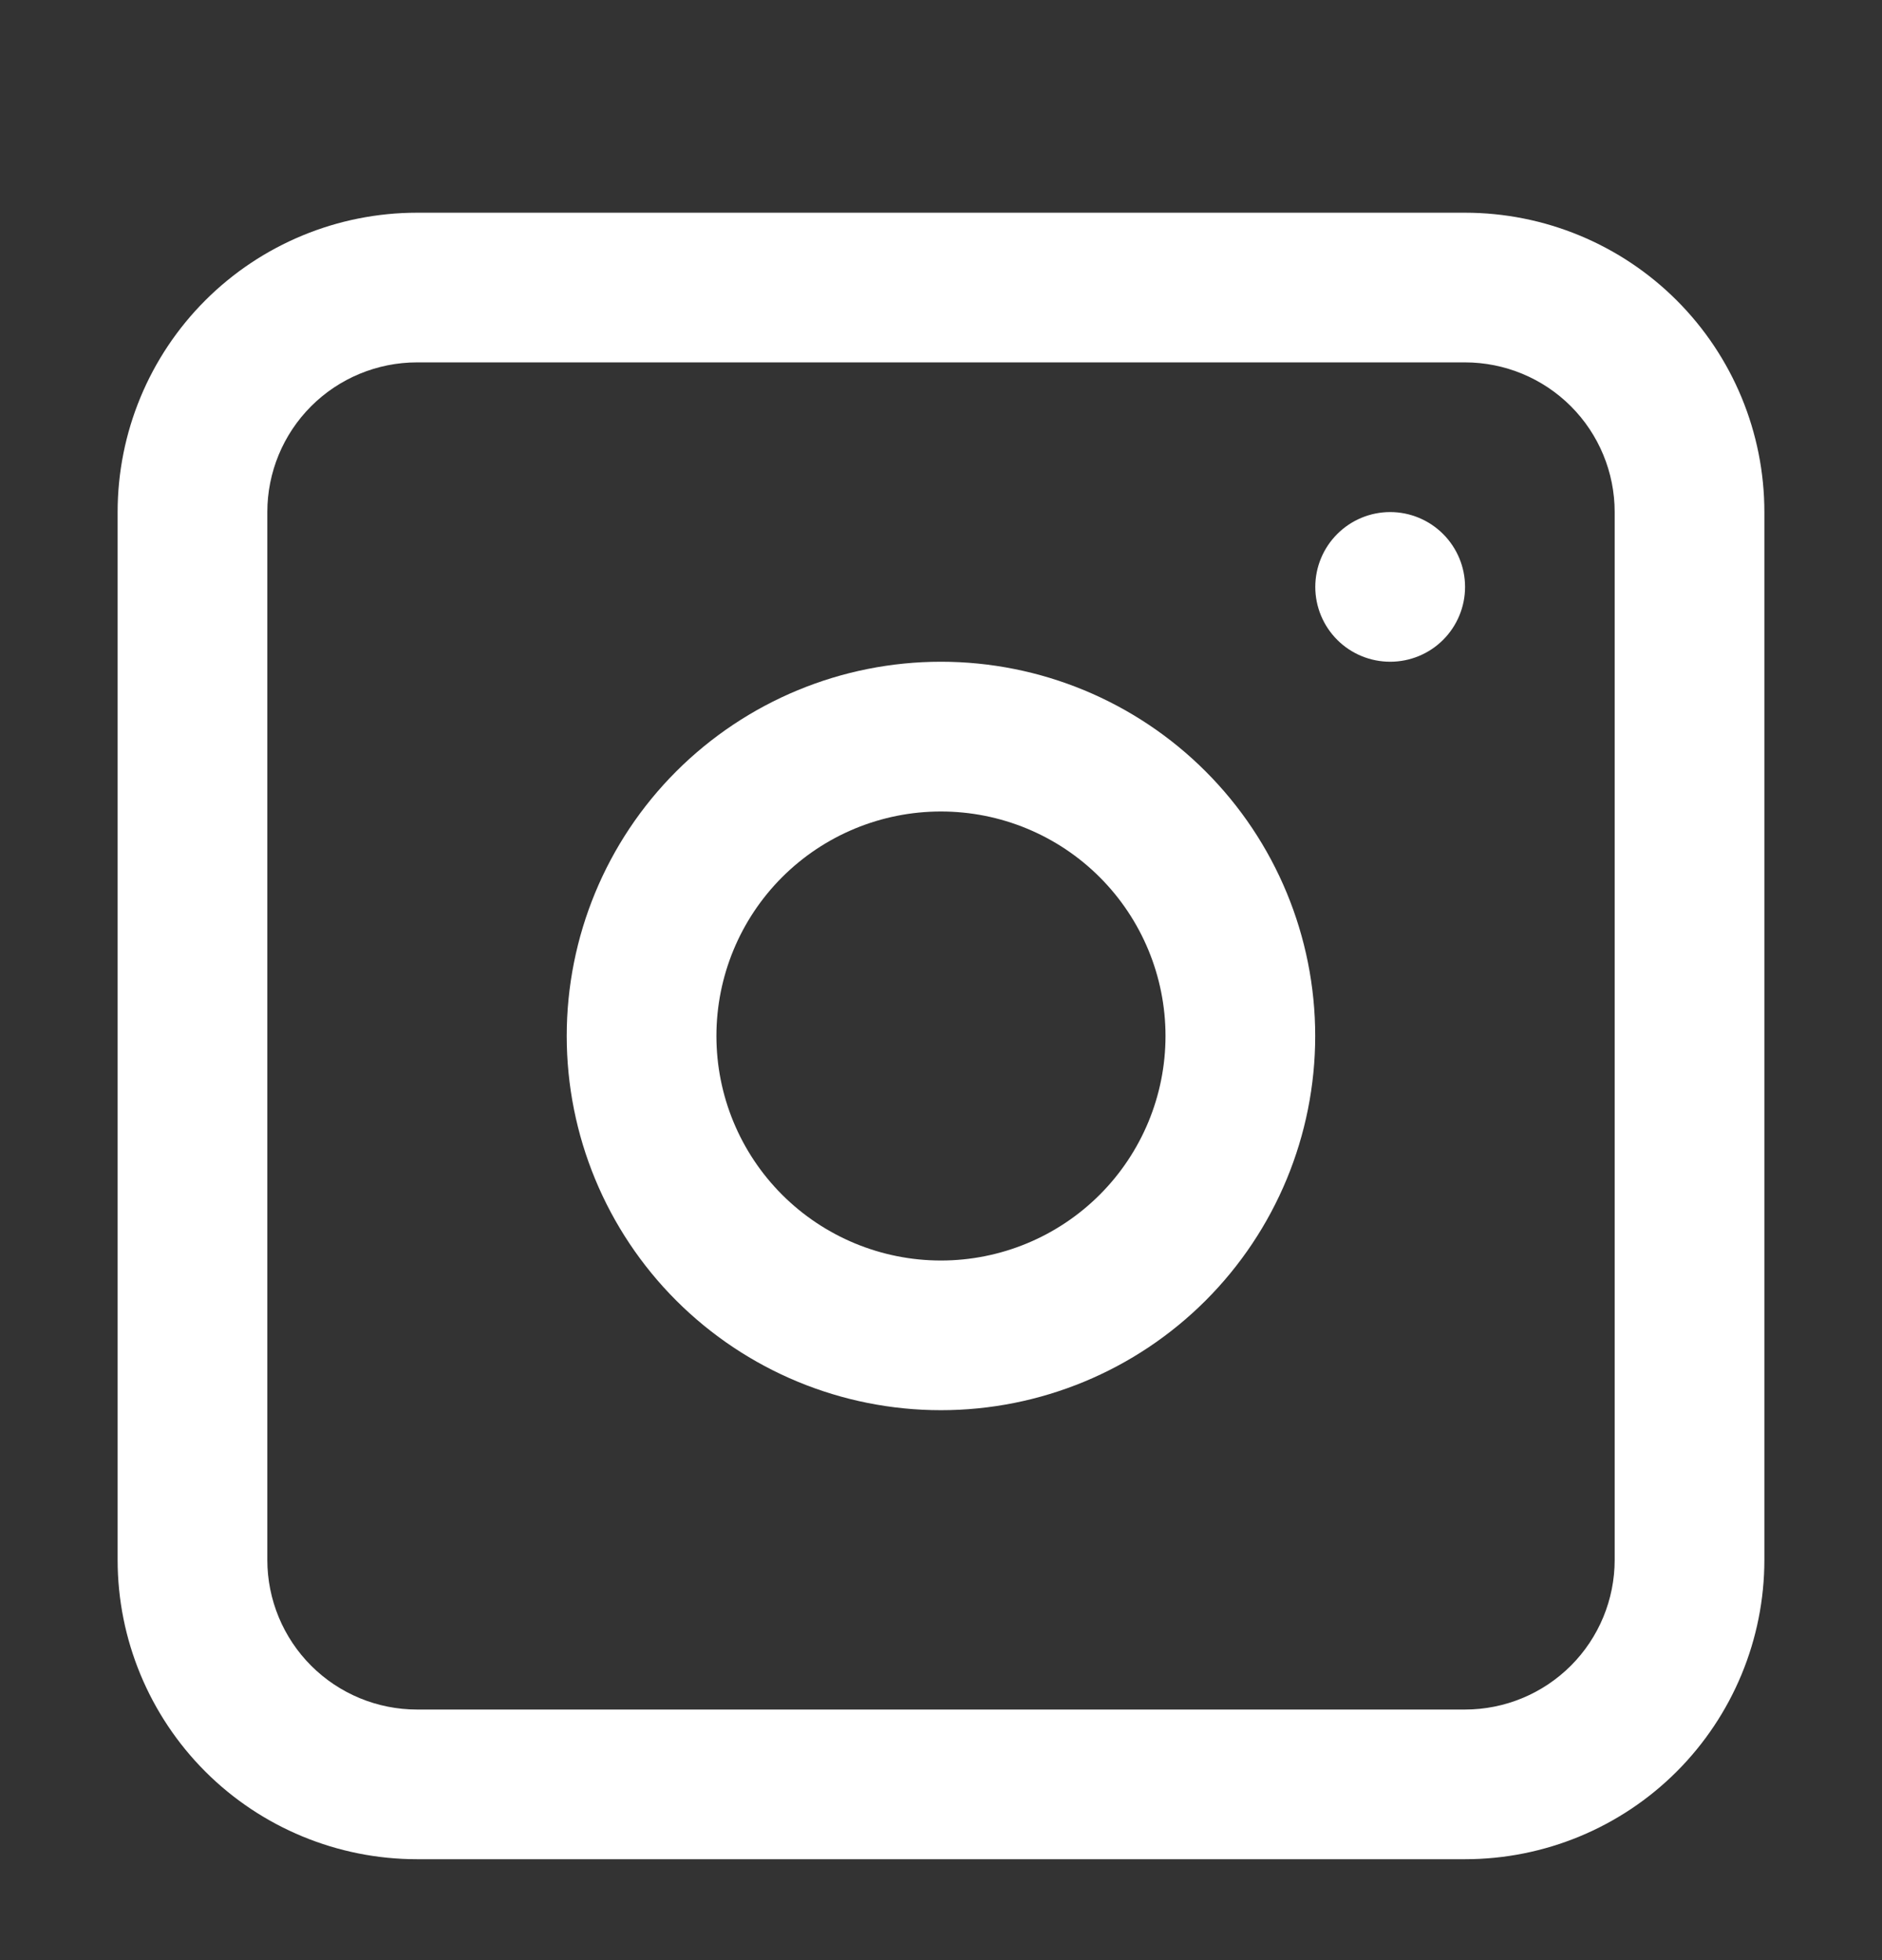
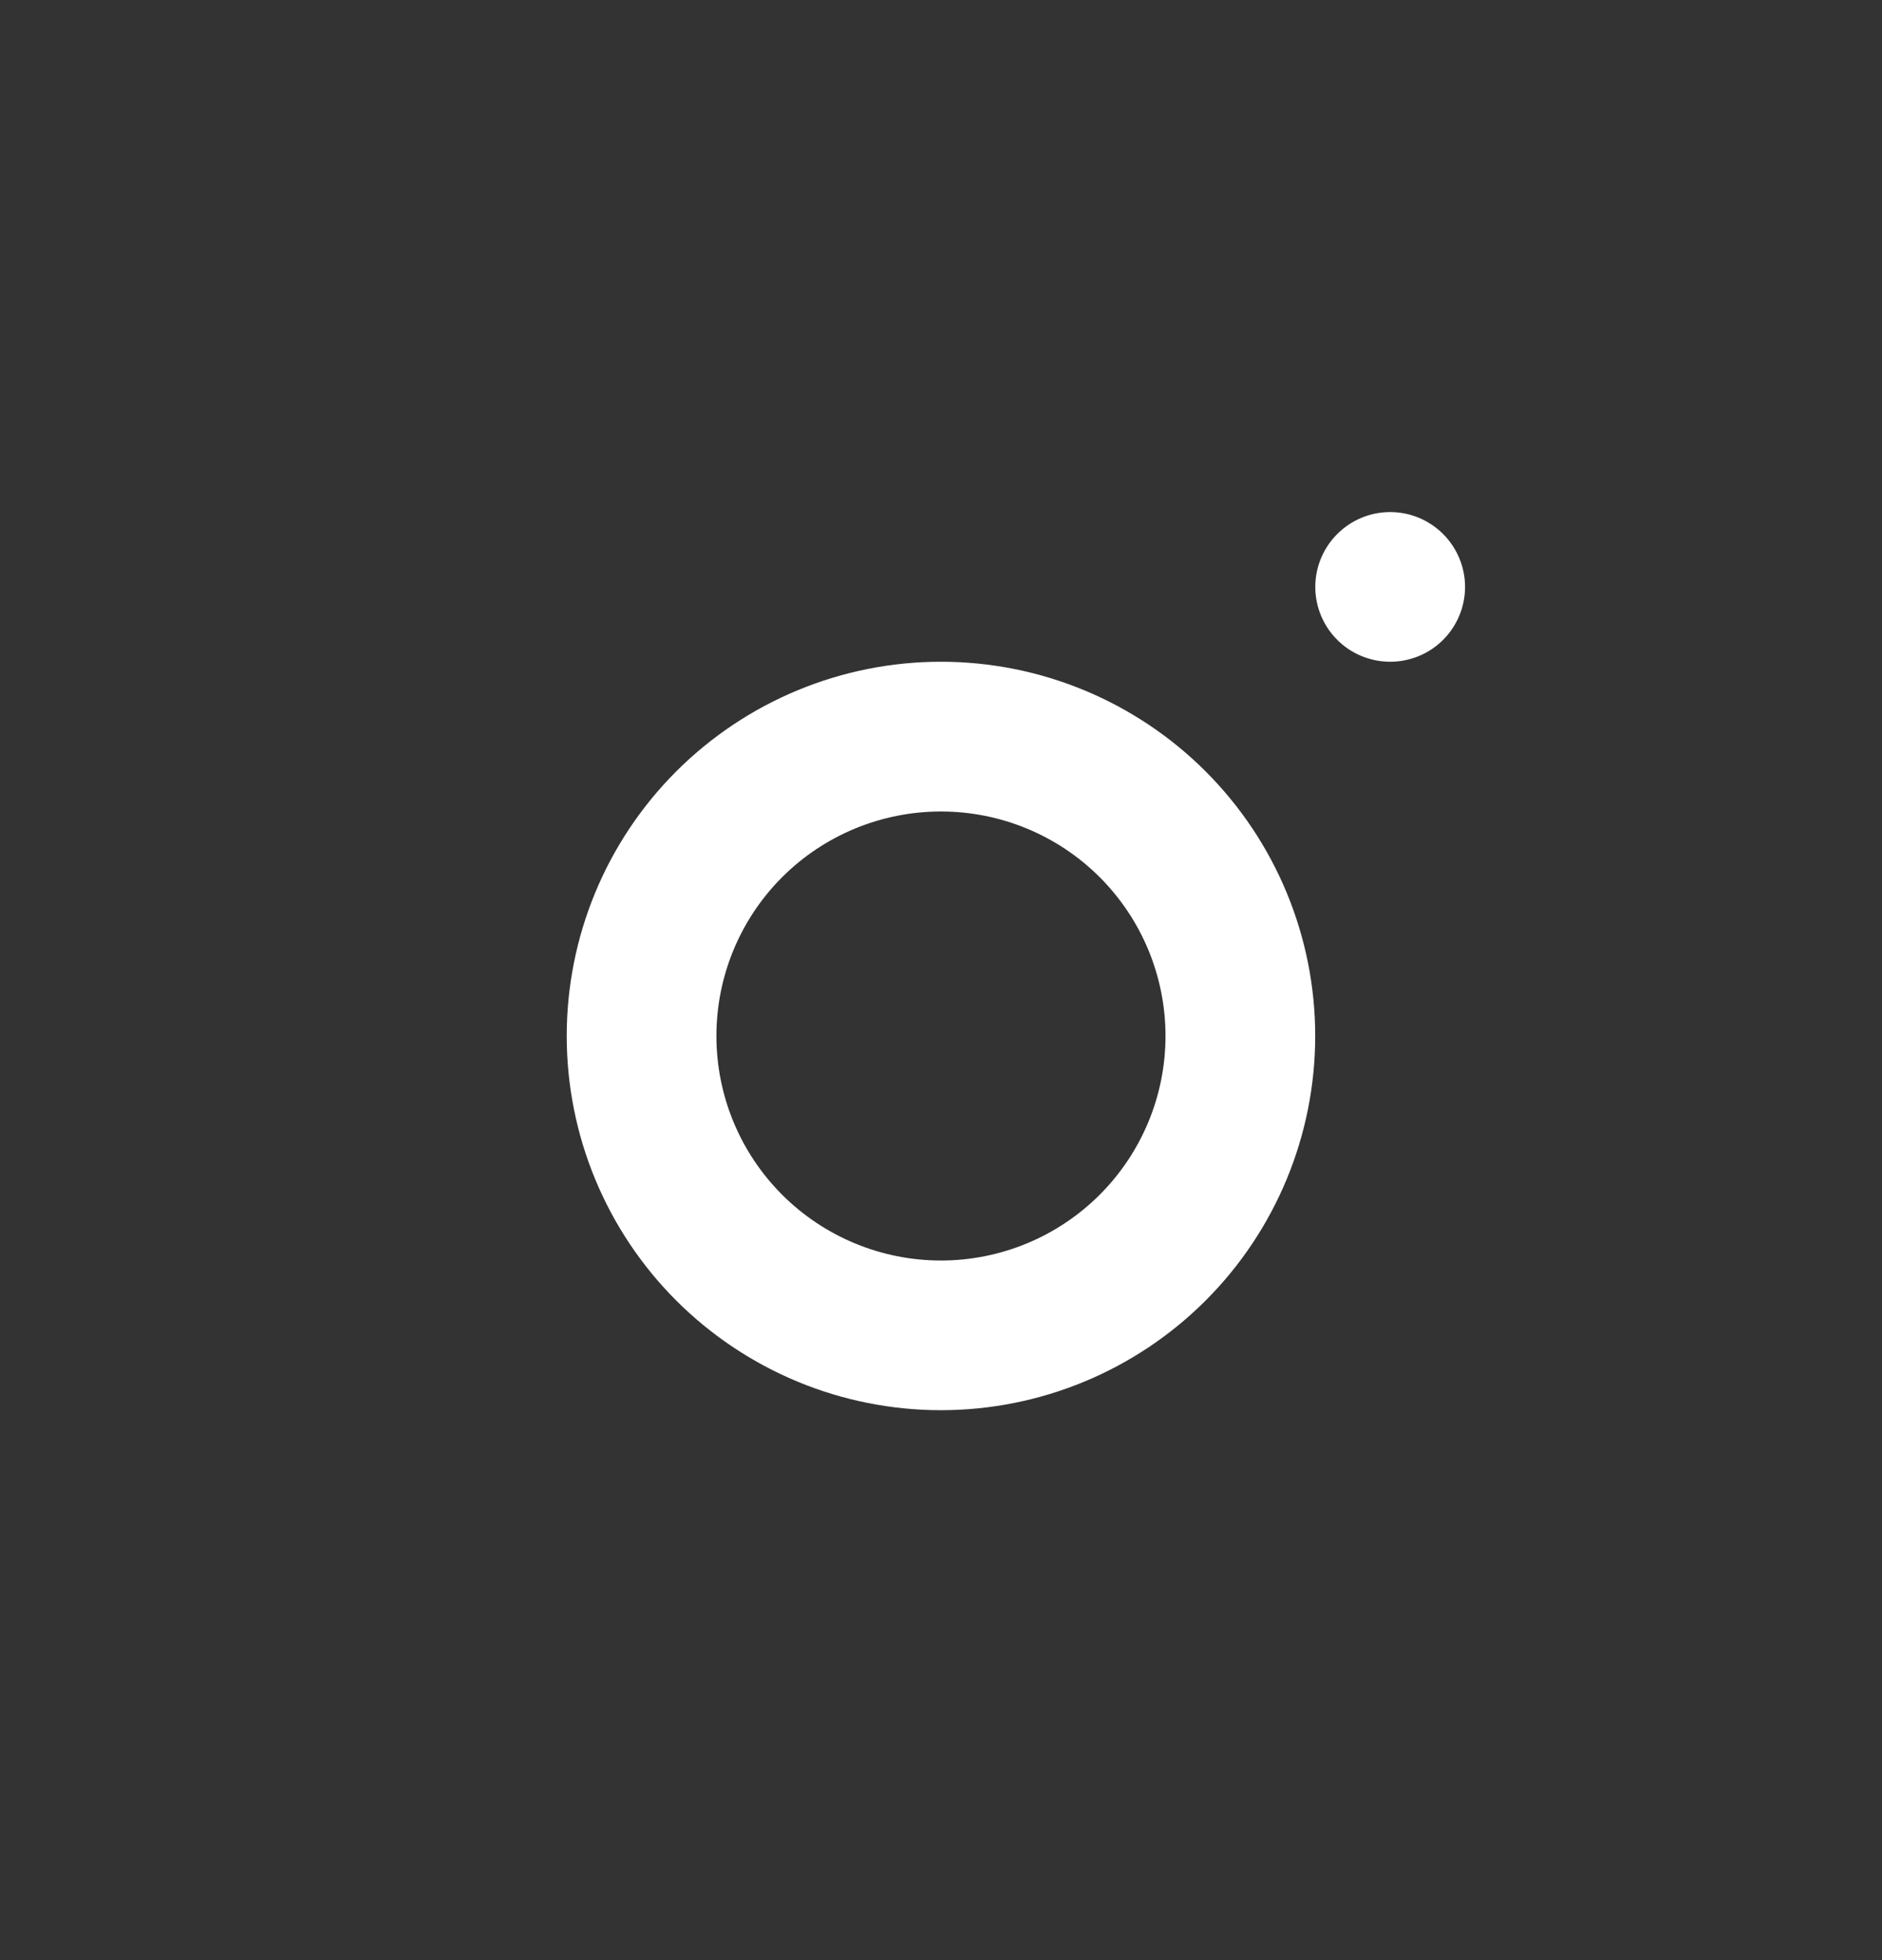
<svg xmlns="http://www.w3.org/2000/svg" width="24" height="25" viewBox="0 0 24 25" fill="none">
  <rect x="0" y="0" width="24" height="25" fill="#333333" stroke="none" />
  <path fill-rule="evenodd" clip-rule="evenodd" d="M11.999 8.44C10.733 8.44 9.52 8.943 8.624 9.838C7.729 10.733 7.227 11.947 7.227 13.213C7.227 14.479 7.729 15.693 8.624 16.588C9.52 17.483 10.733 17.986 11.999 17.986C13.265 17.986 14.479 17.483 15.374 16.588C16.269 15.693 16.772 14.479 16.772 13.213C16.772 11.947 16.269 10.733 15.374 9.838C14.479 8.943 13.265 8.44 11.999 8.44ZM9.136 13.213C9.136 13.973 9.437 14.701 9.974 15.238C10.511 15.775 11.24 16.077 11.999 16.077C12.759 16.077 13.487 15.775 14.024 15.238C14.561 14.701 14.863 13.973 14.863 13.213C14.863 12.454 14.561 11.725 14.024 11.188C13.487 10.651 12.759 10.35 11.999 10.35C11.24 10.35 10.511 10.651 9.974 11.188C9.437 11.725 9.136 12.454 9.136 13.213Z" fill="white" />
  <path d="M17.728 6.531C17.475 6.531 17.232 6.632 17.053 6.811C16.874 6.99 16.773 7.233 16.773 7.486C16.773 7.739 16.874 7.982 17.053 8.161C17.232 8.34 17.475 8.44 17.728 8.44C17.981 8.44 18.224 8.34 18.403 8.161C18.582 7.982 18.683 7.739 18.683 7.486C18.683 7.233 18.582 6.99 18.403 6.811C18.224 6.632 17.981 6.531 17.728 6.531Z" fill="white" />
-   <path fill-rule="evenodd" clip-rule="evenodd" d="M5.318 2.713C4.306 2.713 3.334 3.115 2.618 3.831C1.902 4.547 1.5 5.518 1.5 6.531V19.895C1.5 20.907 1.902 21.878 2.618 22.595C3.334 23.311 4.306 23.713 5.318 23.713H18.682C19.695 23.713 20.666 23.311 21.382 22.595C22.098 21.878 22.5 20.907 22.5 19.895V6.531C22.5 5.518 22.098 4.547 21.382 3.831C20.666 3.115 19.695 2.713 18.682 2.713H5.318ZM18.682 4.622H5.318C4.812 4.622 4.326 4.823 3.968 5.181C3.61 5.539 3.409 6.025 3.409 6.531V19.895C3.409 20.401 3.61 20.887 3.968 21.245C4.326 21.603 4.812 21.804 5.318 21.804H18.682C19.188 21.804 19.674 21.603 20.032 21.245C20.39 20.887 20.591 20.401 20.591 19.895V6.531C20.591 6.025 20.39 5.539 20.032 5.181C19.674 4.823 19.188 4.622 18.682 4.622Z" fill="white" />
</svg>